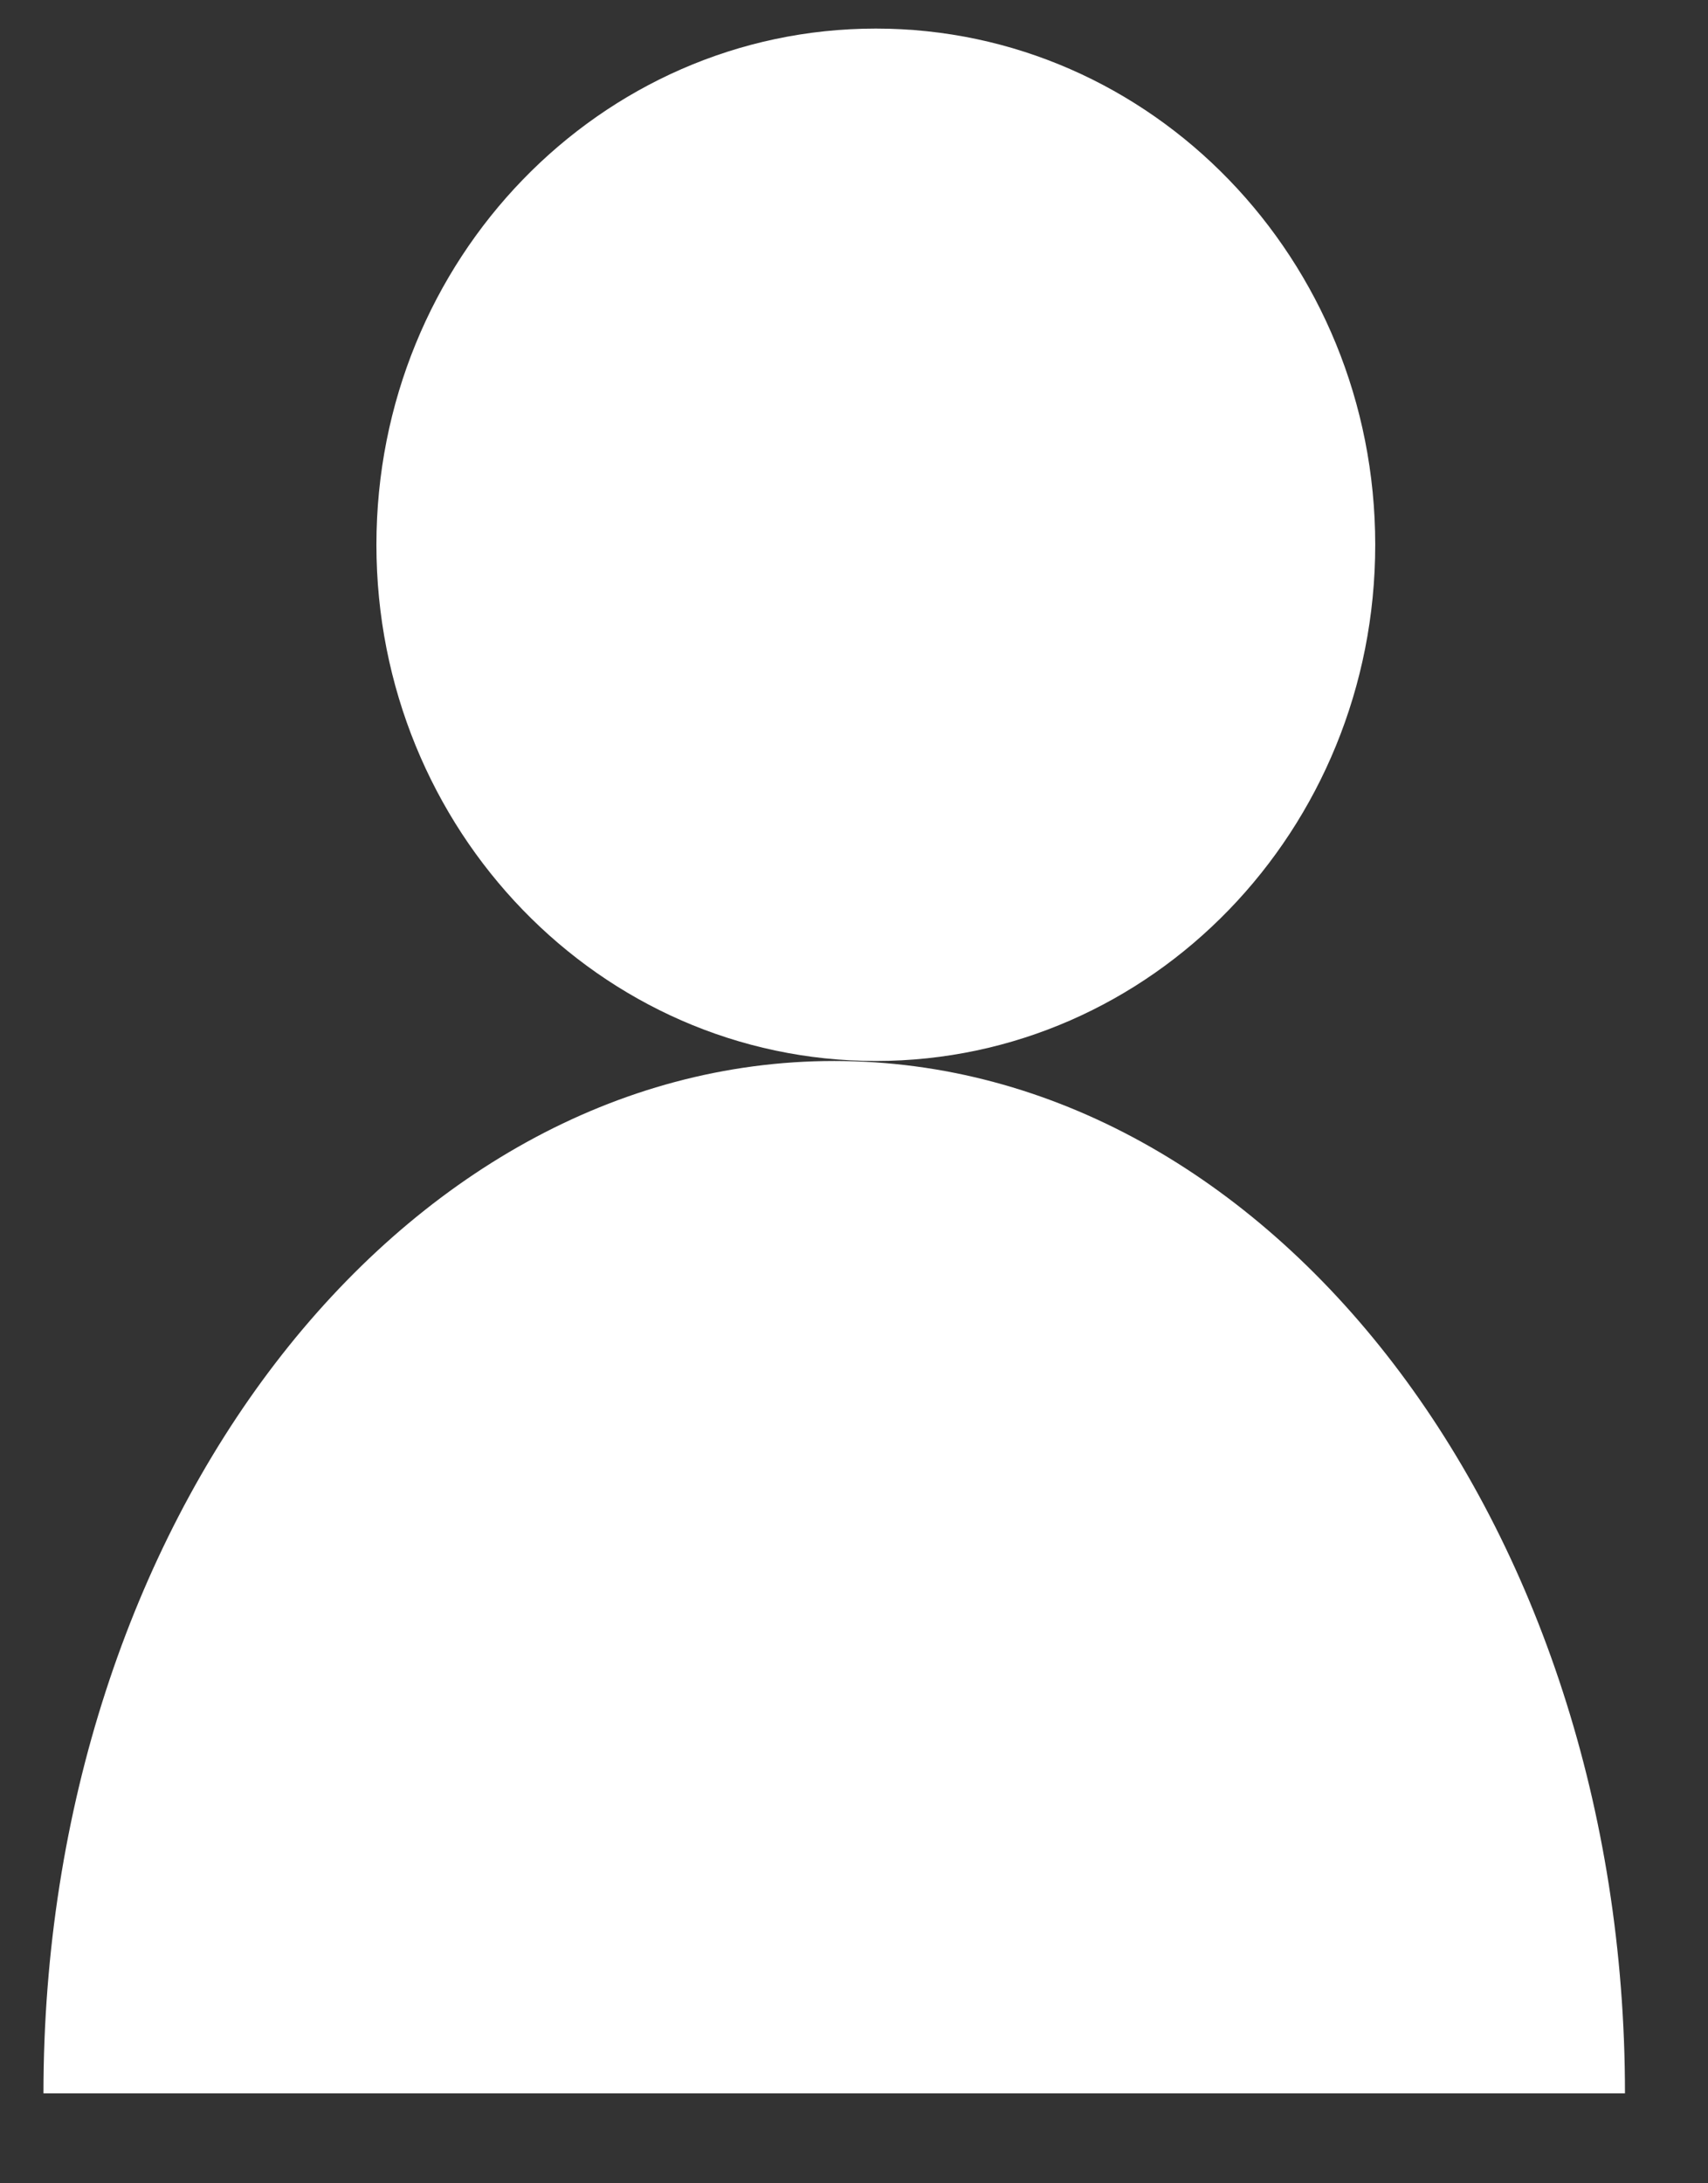
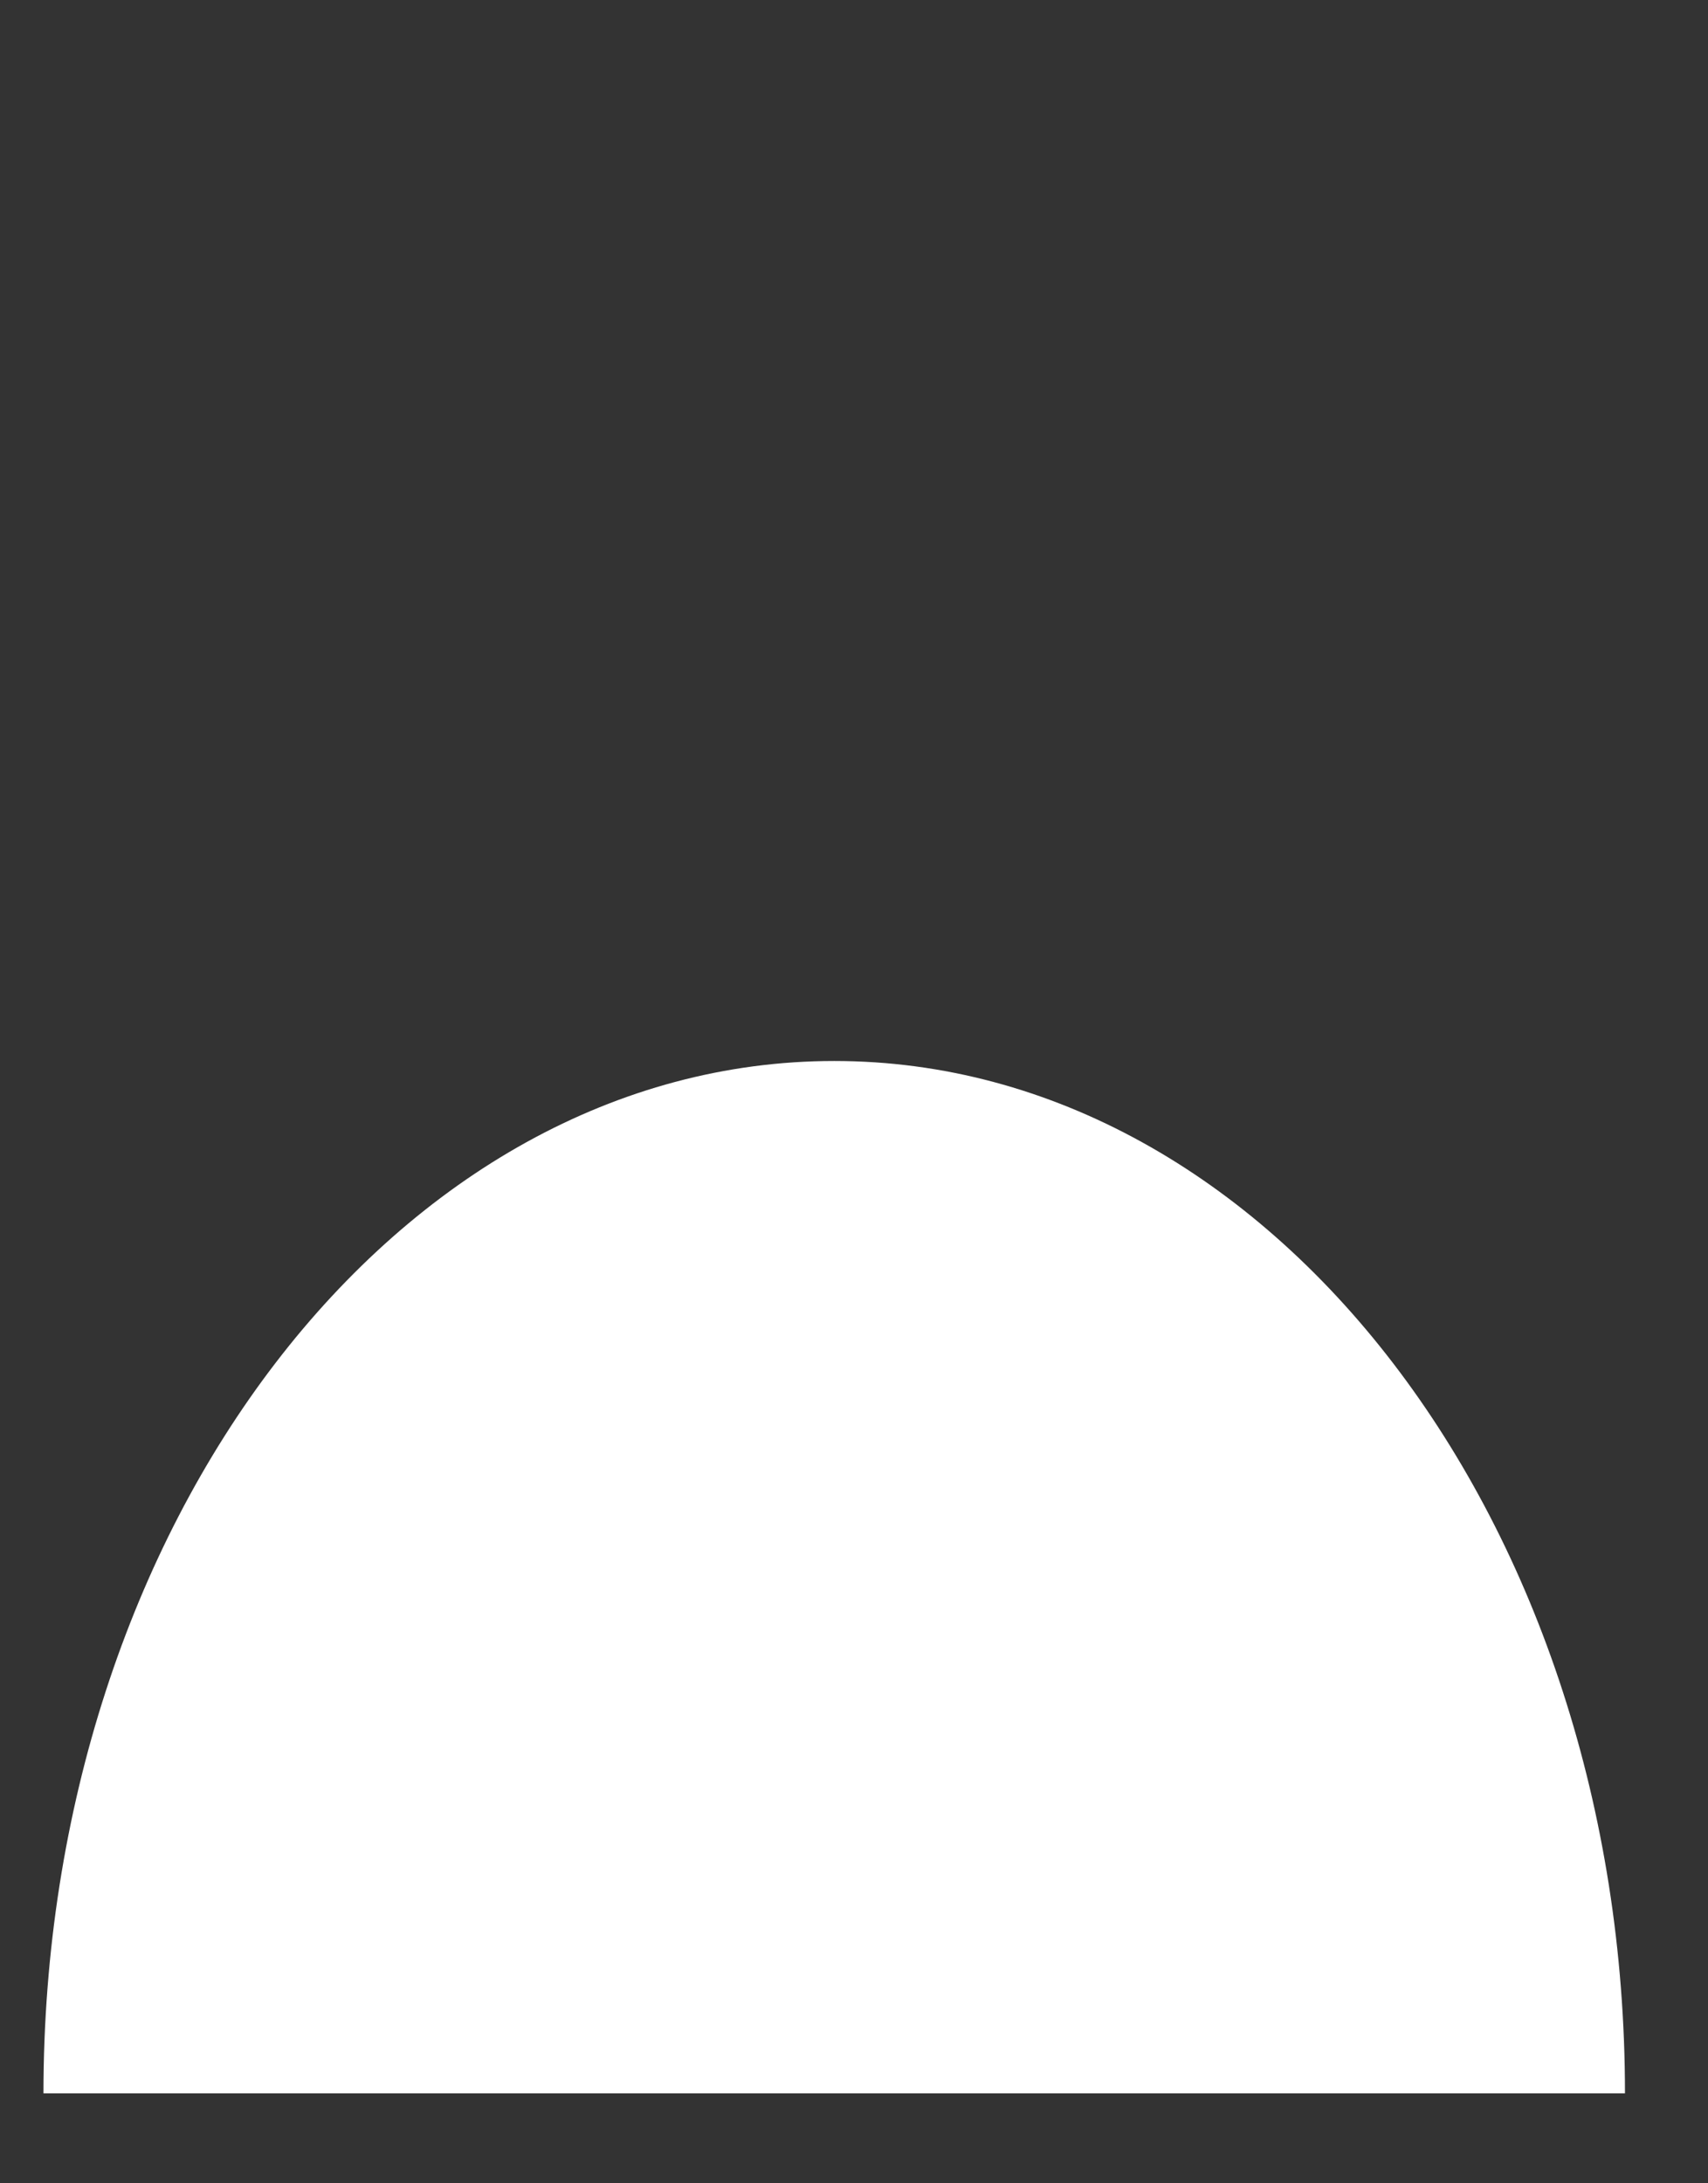
<svg xmlns="http://www.w3.org/2000/svg" width="18" height="23" viewBox="0 0 18 23" fill="none">
  <rect x="0" y="0" width="18" height="23" fill="#333333" stroke="none" />
-   <path d="M9.23 11.177C12.137 11.177 14.493 8.742 14.493 5.739C14.493 2.736 12.137 0.301 9.23 0.301C6.323 0.301 3.967 2.736 3.967 5.739C3.967 8.742 6.323 11.177 9.23 11.177Z" fill="#ffffff" />
  <path d="M0.458 22.052C0.458 16.045 4.194 11.177 8.792 11.177C13.389 11.177 17.125 16.045 17.125 22.052" fill="#ffffff" />
</svg>